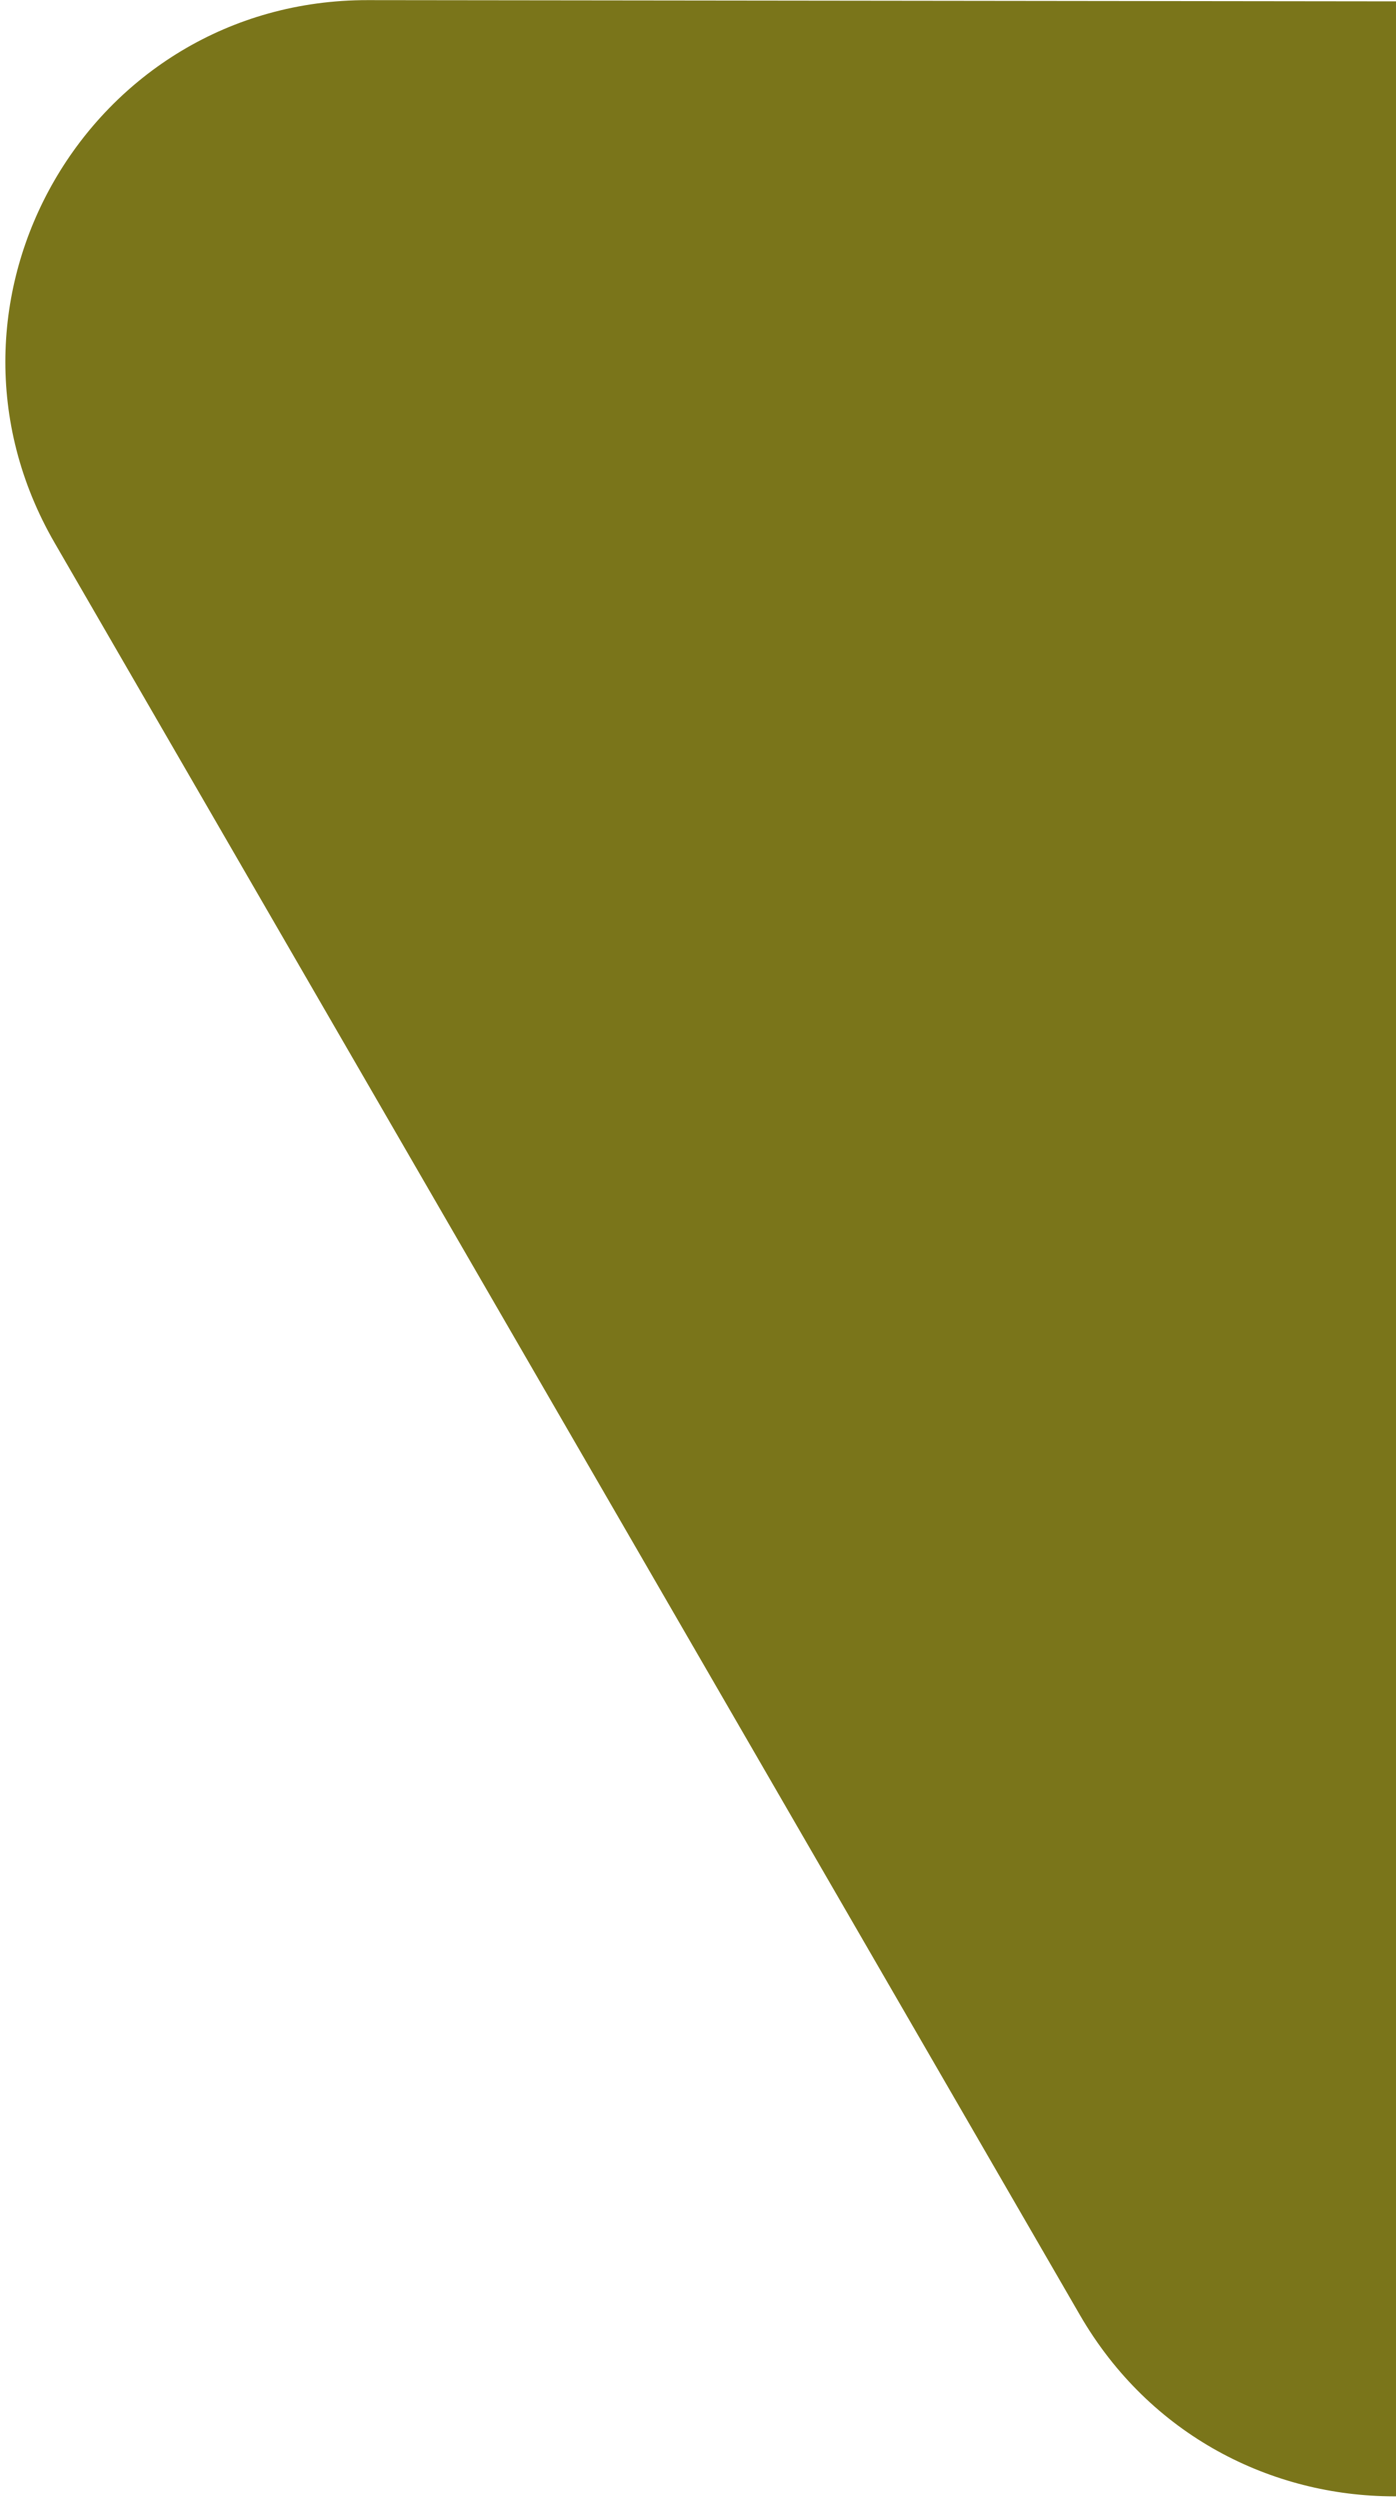
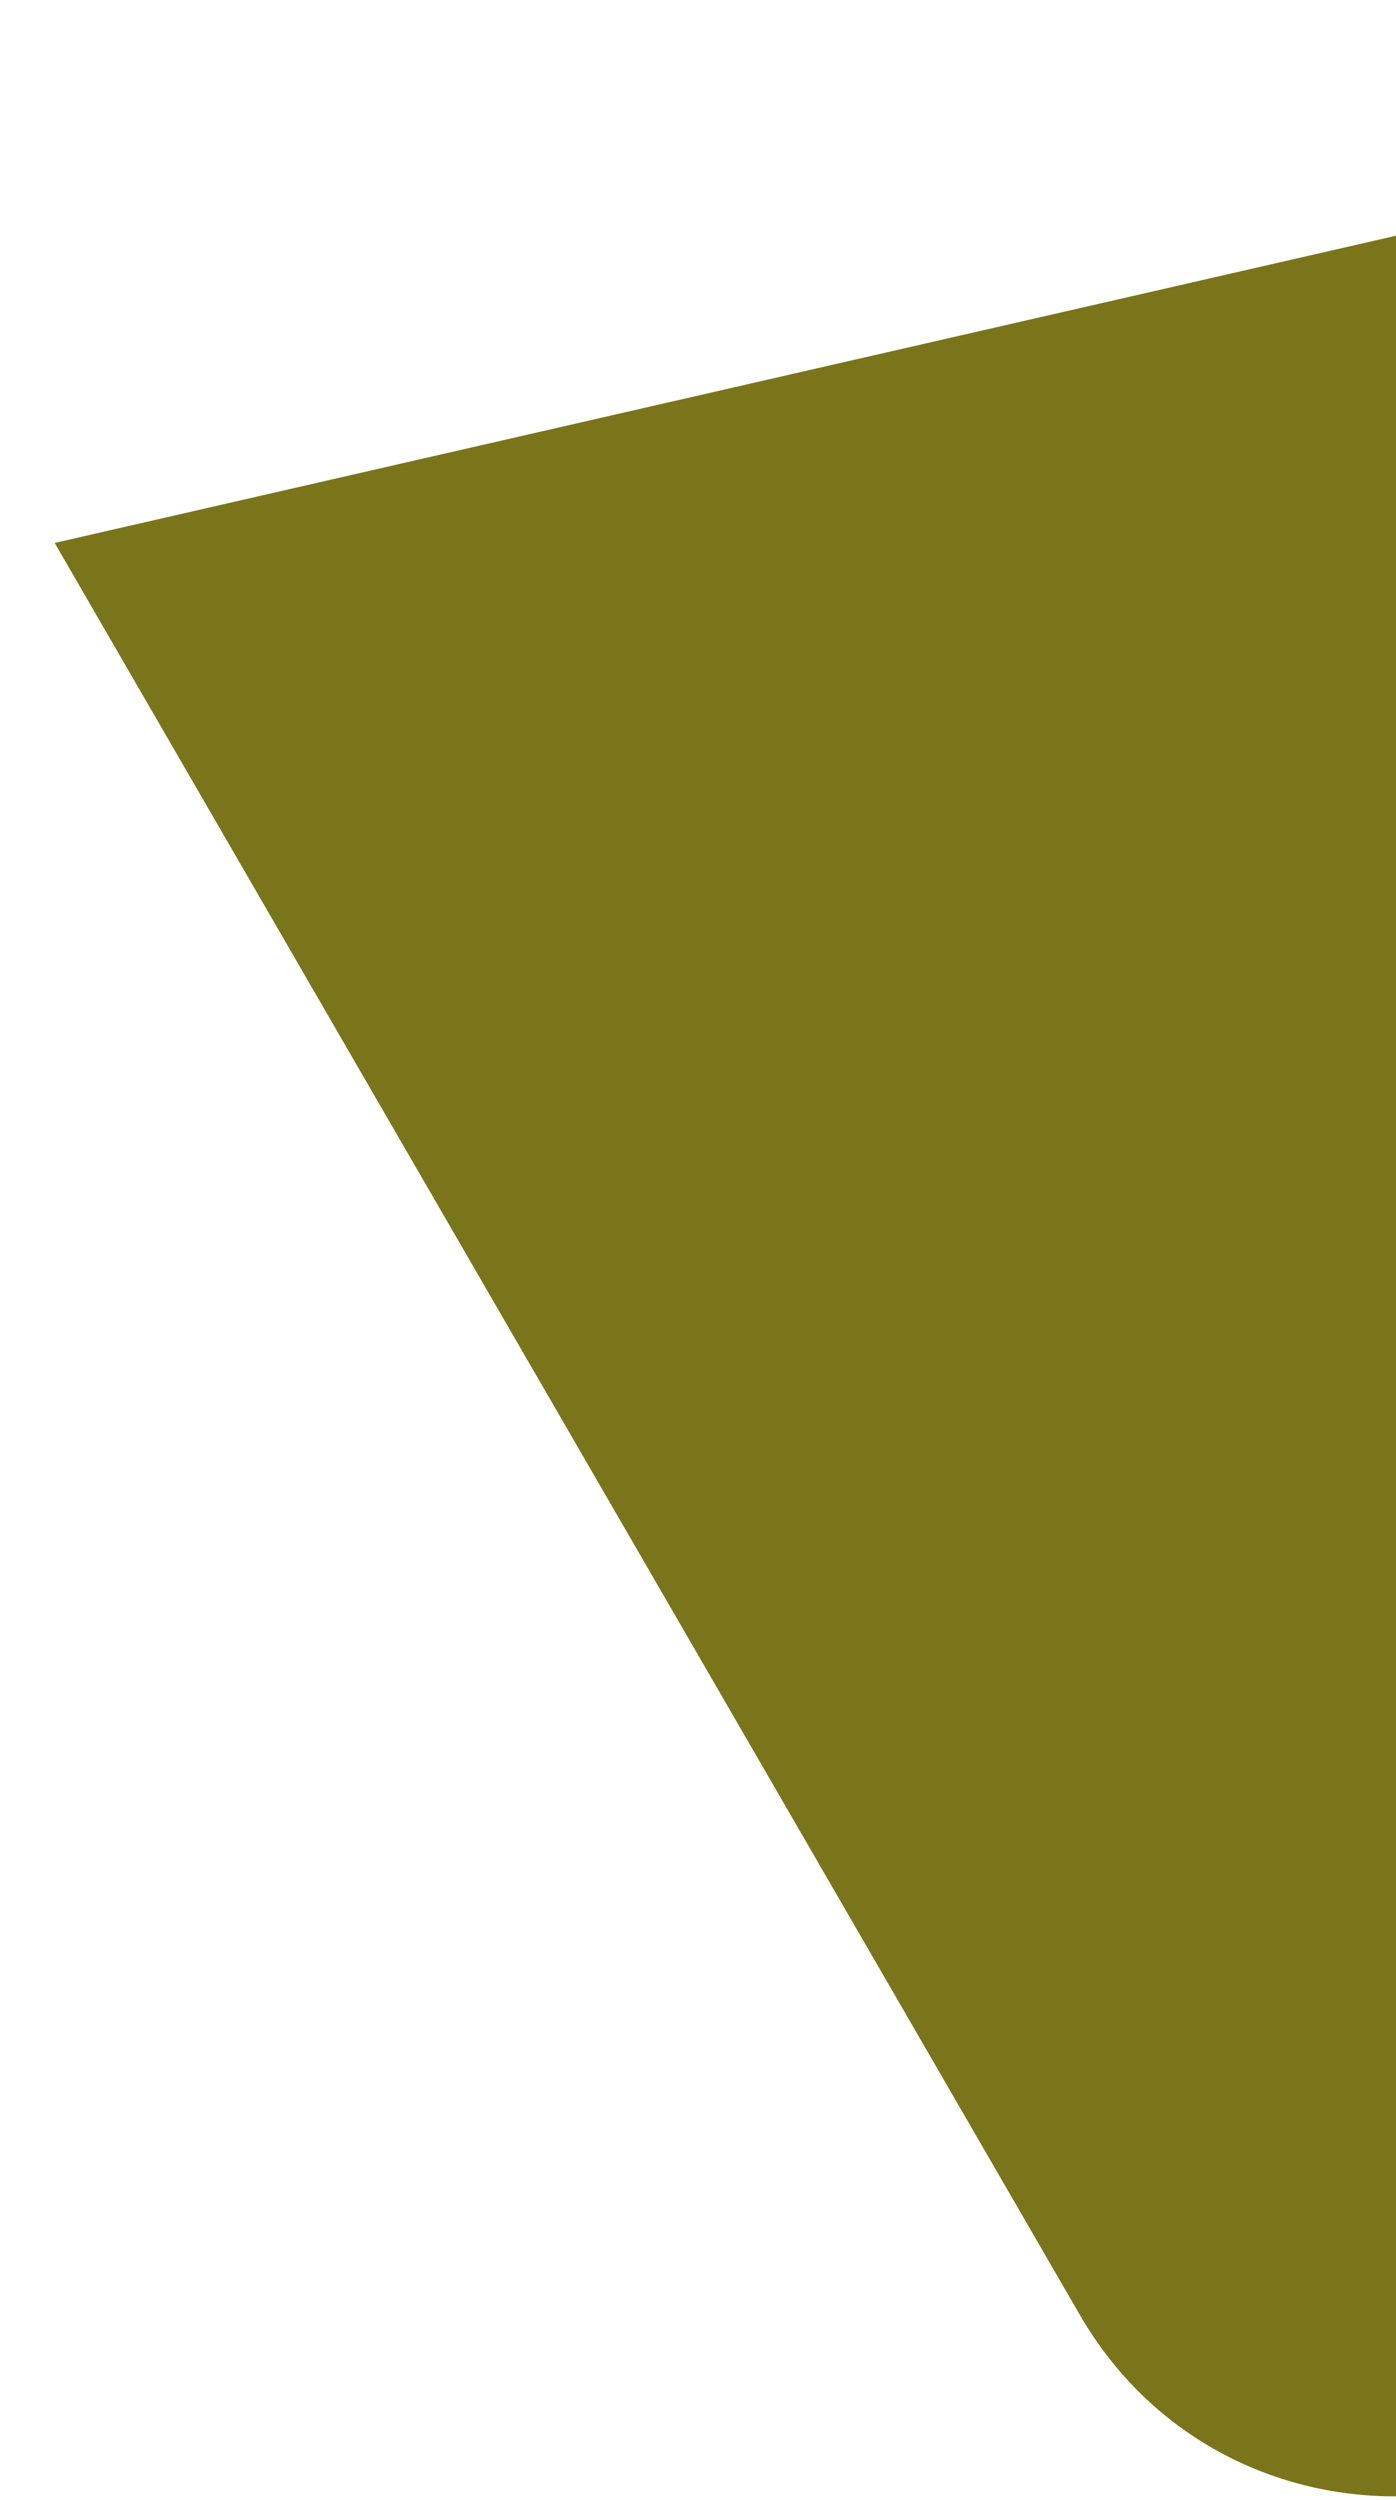
<svg xmlns="http://www.w3.org/2000/svg" width="195" height="349" viewBox="0 0 195 349">
-   <path d="M337.189.36c38.968.047 63.374 42.201 43.93 75.878L238.515 323.239c-19.444 33.677-68.154 33.618-87.678-.106L7.636 75.787C-11.89 42.064 12.414-.03 51.382.017L337.189.36z" fill="#7A751A" fill-rule="evenodd" />
+   <path d="M337.189.36c38.968.047 63.374 42.201 43.93 75.878L238.515 323.239c-19.444 33.677-68.154 33.618-87.678-.106L7.636 75.787L337.189.36z" fill="#7A751A" fill-rule="evenodd" />
</svg>